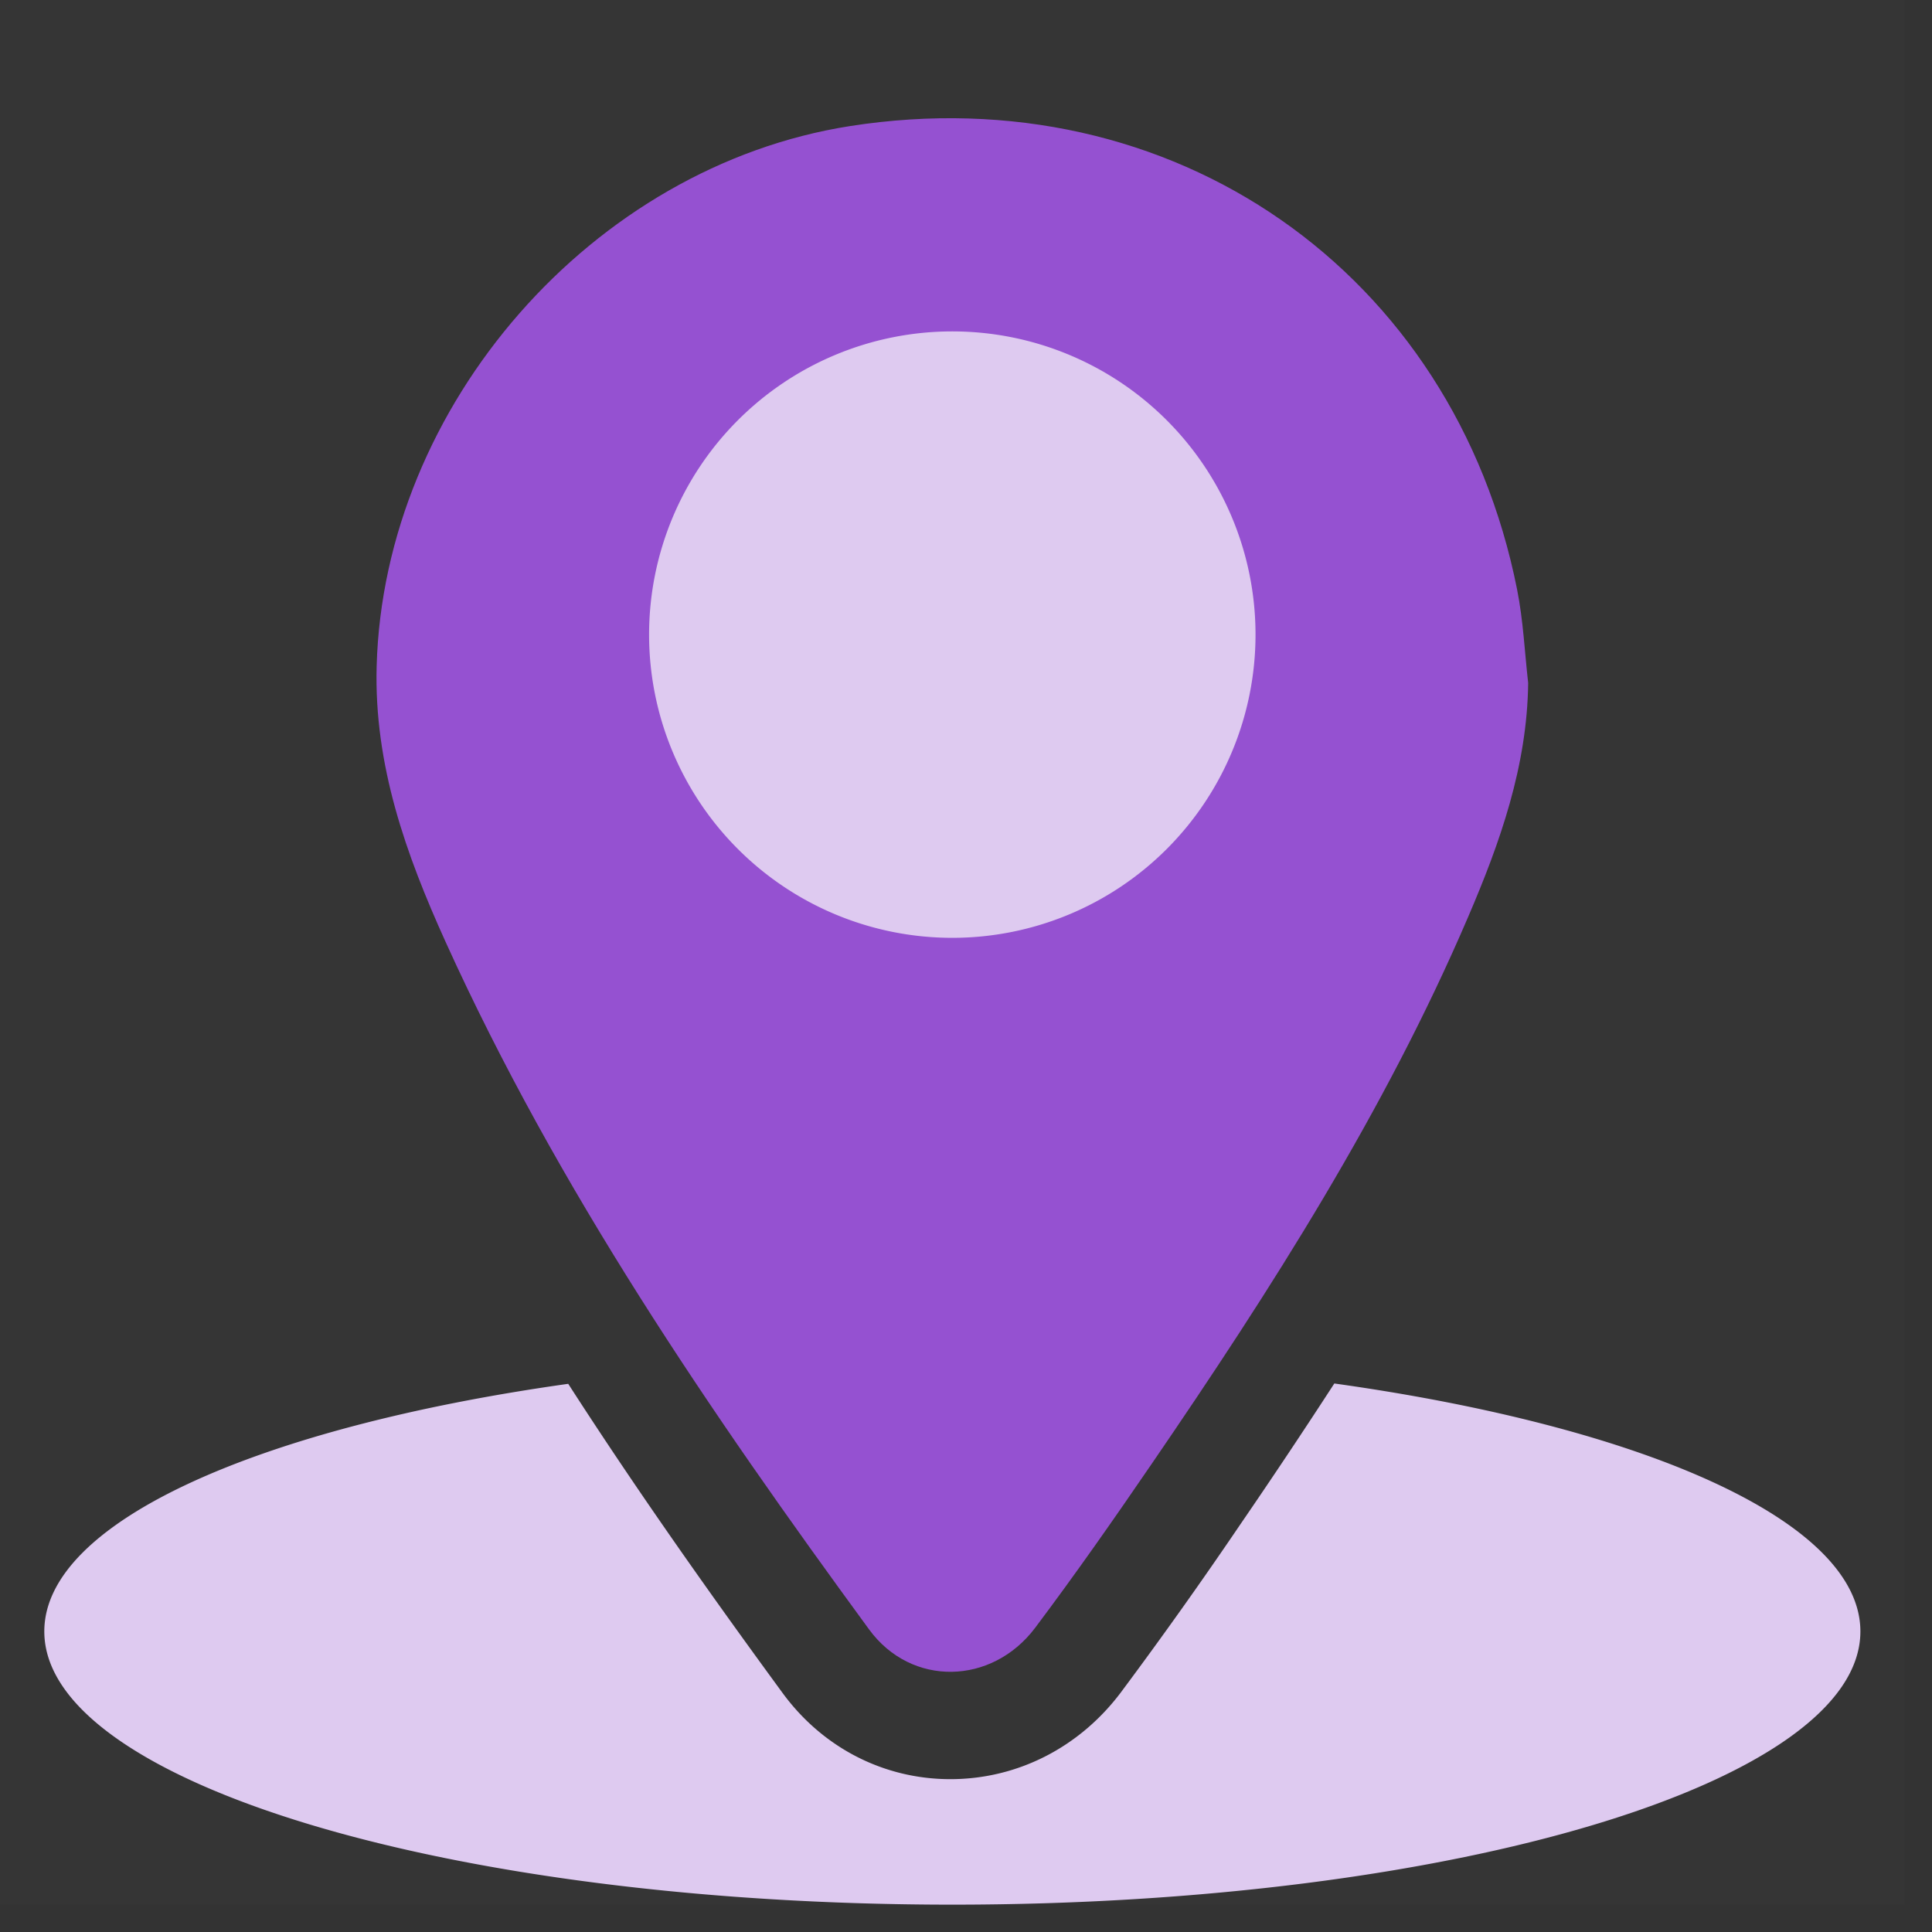
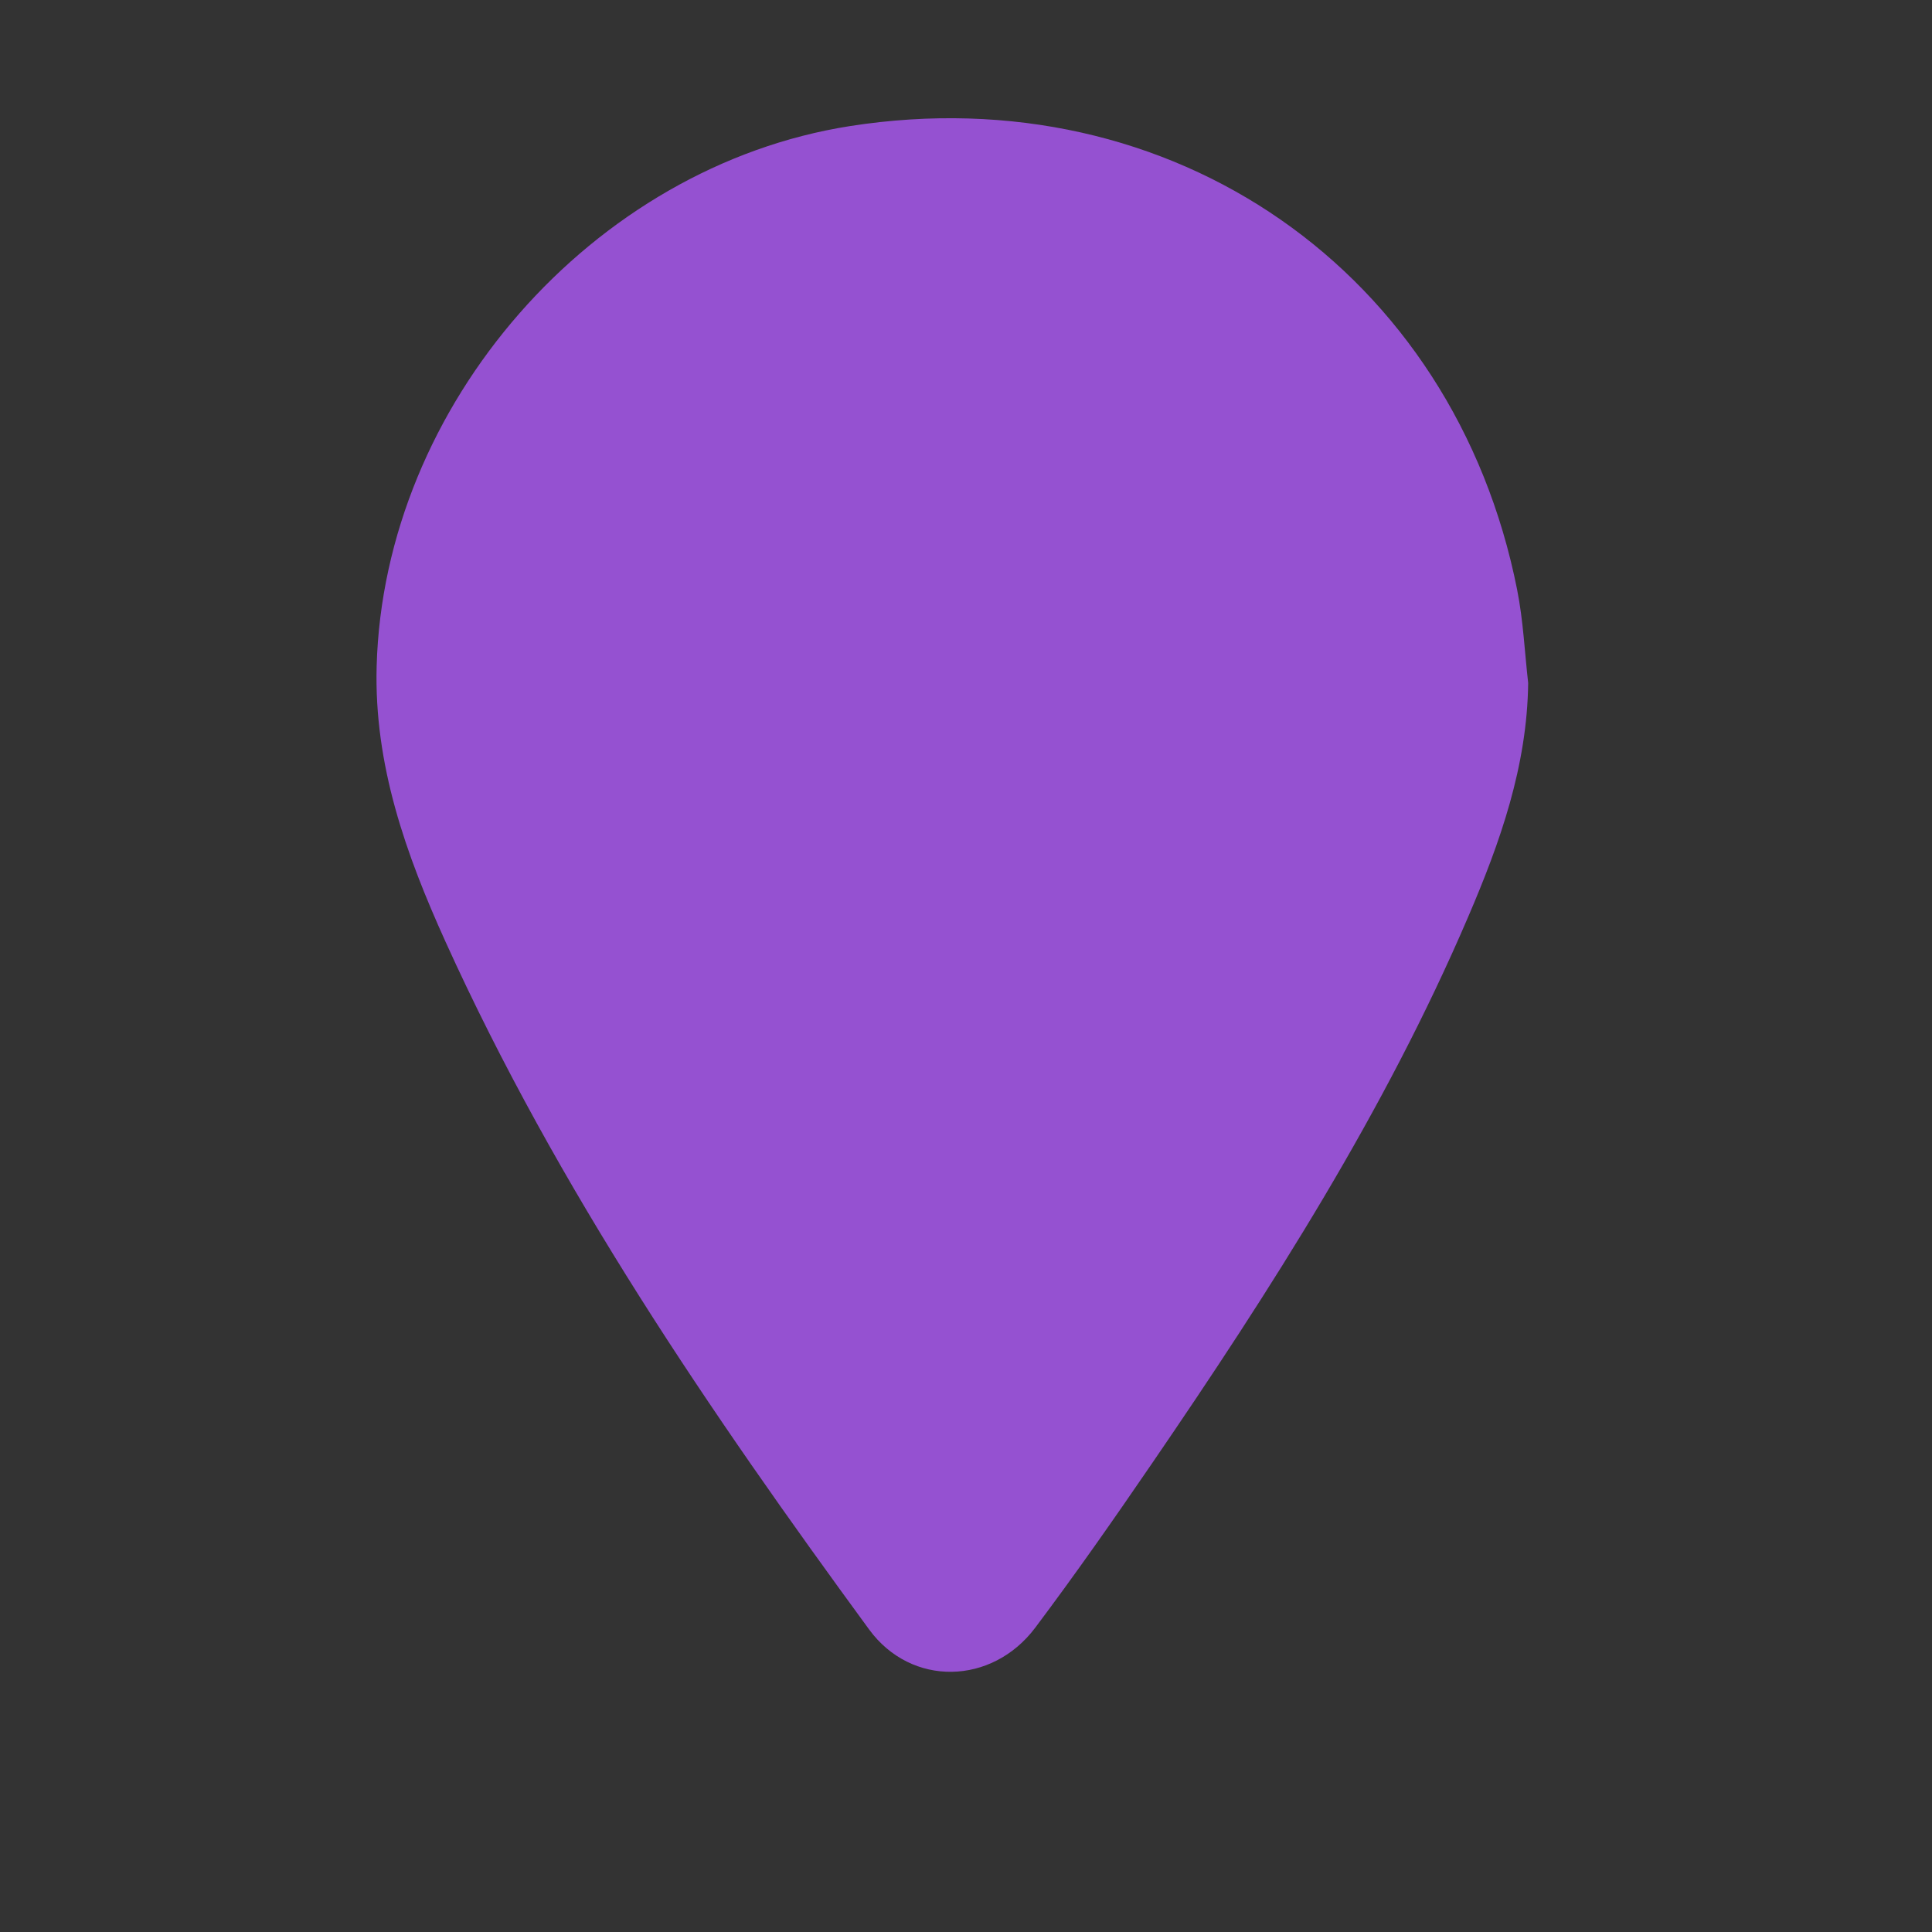
<svg xmlns="http://www.w3.org/2000/svg" width="45" height="45" viewBox="0 0 45 45">
  <rect x="0" y="0" width="45" height="45" fill="#333333" stroke="none" />
  <g fill="none" fill-rule="evenodd">
-     <path fill="#F2F2F2" fill-opacity=".01" d="M0 44.363h44.363V0H0z" />
-     <path fill="#DECAF0" d="M31.079 32.224a153.936 153.936 0 0 1-2.184 3.274 107.307 107.307 0 0 1-2.784 3.916c-.966 1.288-2.415 2.026-3.975 2.026-1.55 0-2.975-.732-3.91-2.01-1.678-2.292-3.376-4.69-4.991-7.198-7.208 1.014-12.203 3.214-12.203 5.767 0 3.515 9.47 6.364 21.15 6.364 11.68 0 21.15-2.85 21.15-6.364 0-2.559-5.019-4.763-12.253-5.775" />
    <path fill="#9551D1" d="M35.338 13.74c-1.47-7.417-8.036-11.974-15.536-10.804-6.006.94-10.861 6.503-11.029 12.577-.064 2.306.684 4.39 1.605 6.424 2.609 5.754 6.151 10.942 9.865 16.016.985 1.346 2.864 1.298 3.869-.04.939-1.25 1.837-2.535 2.72-3.827 2.775-4.055 5.418-8.19 7.362-12.725.745-1.735 1.377-3.514 1.4-5.453-.082-.724-.115-1.457-.256-2.167" />
-     <path fill="#DECAF0" d="M22.181 21.844a7.062 7.062 0 1 1 0-14.125 7.062 7.062 0 0 1 0 14.125" />
  </g>
</svg>